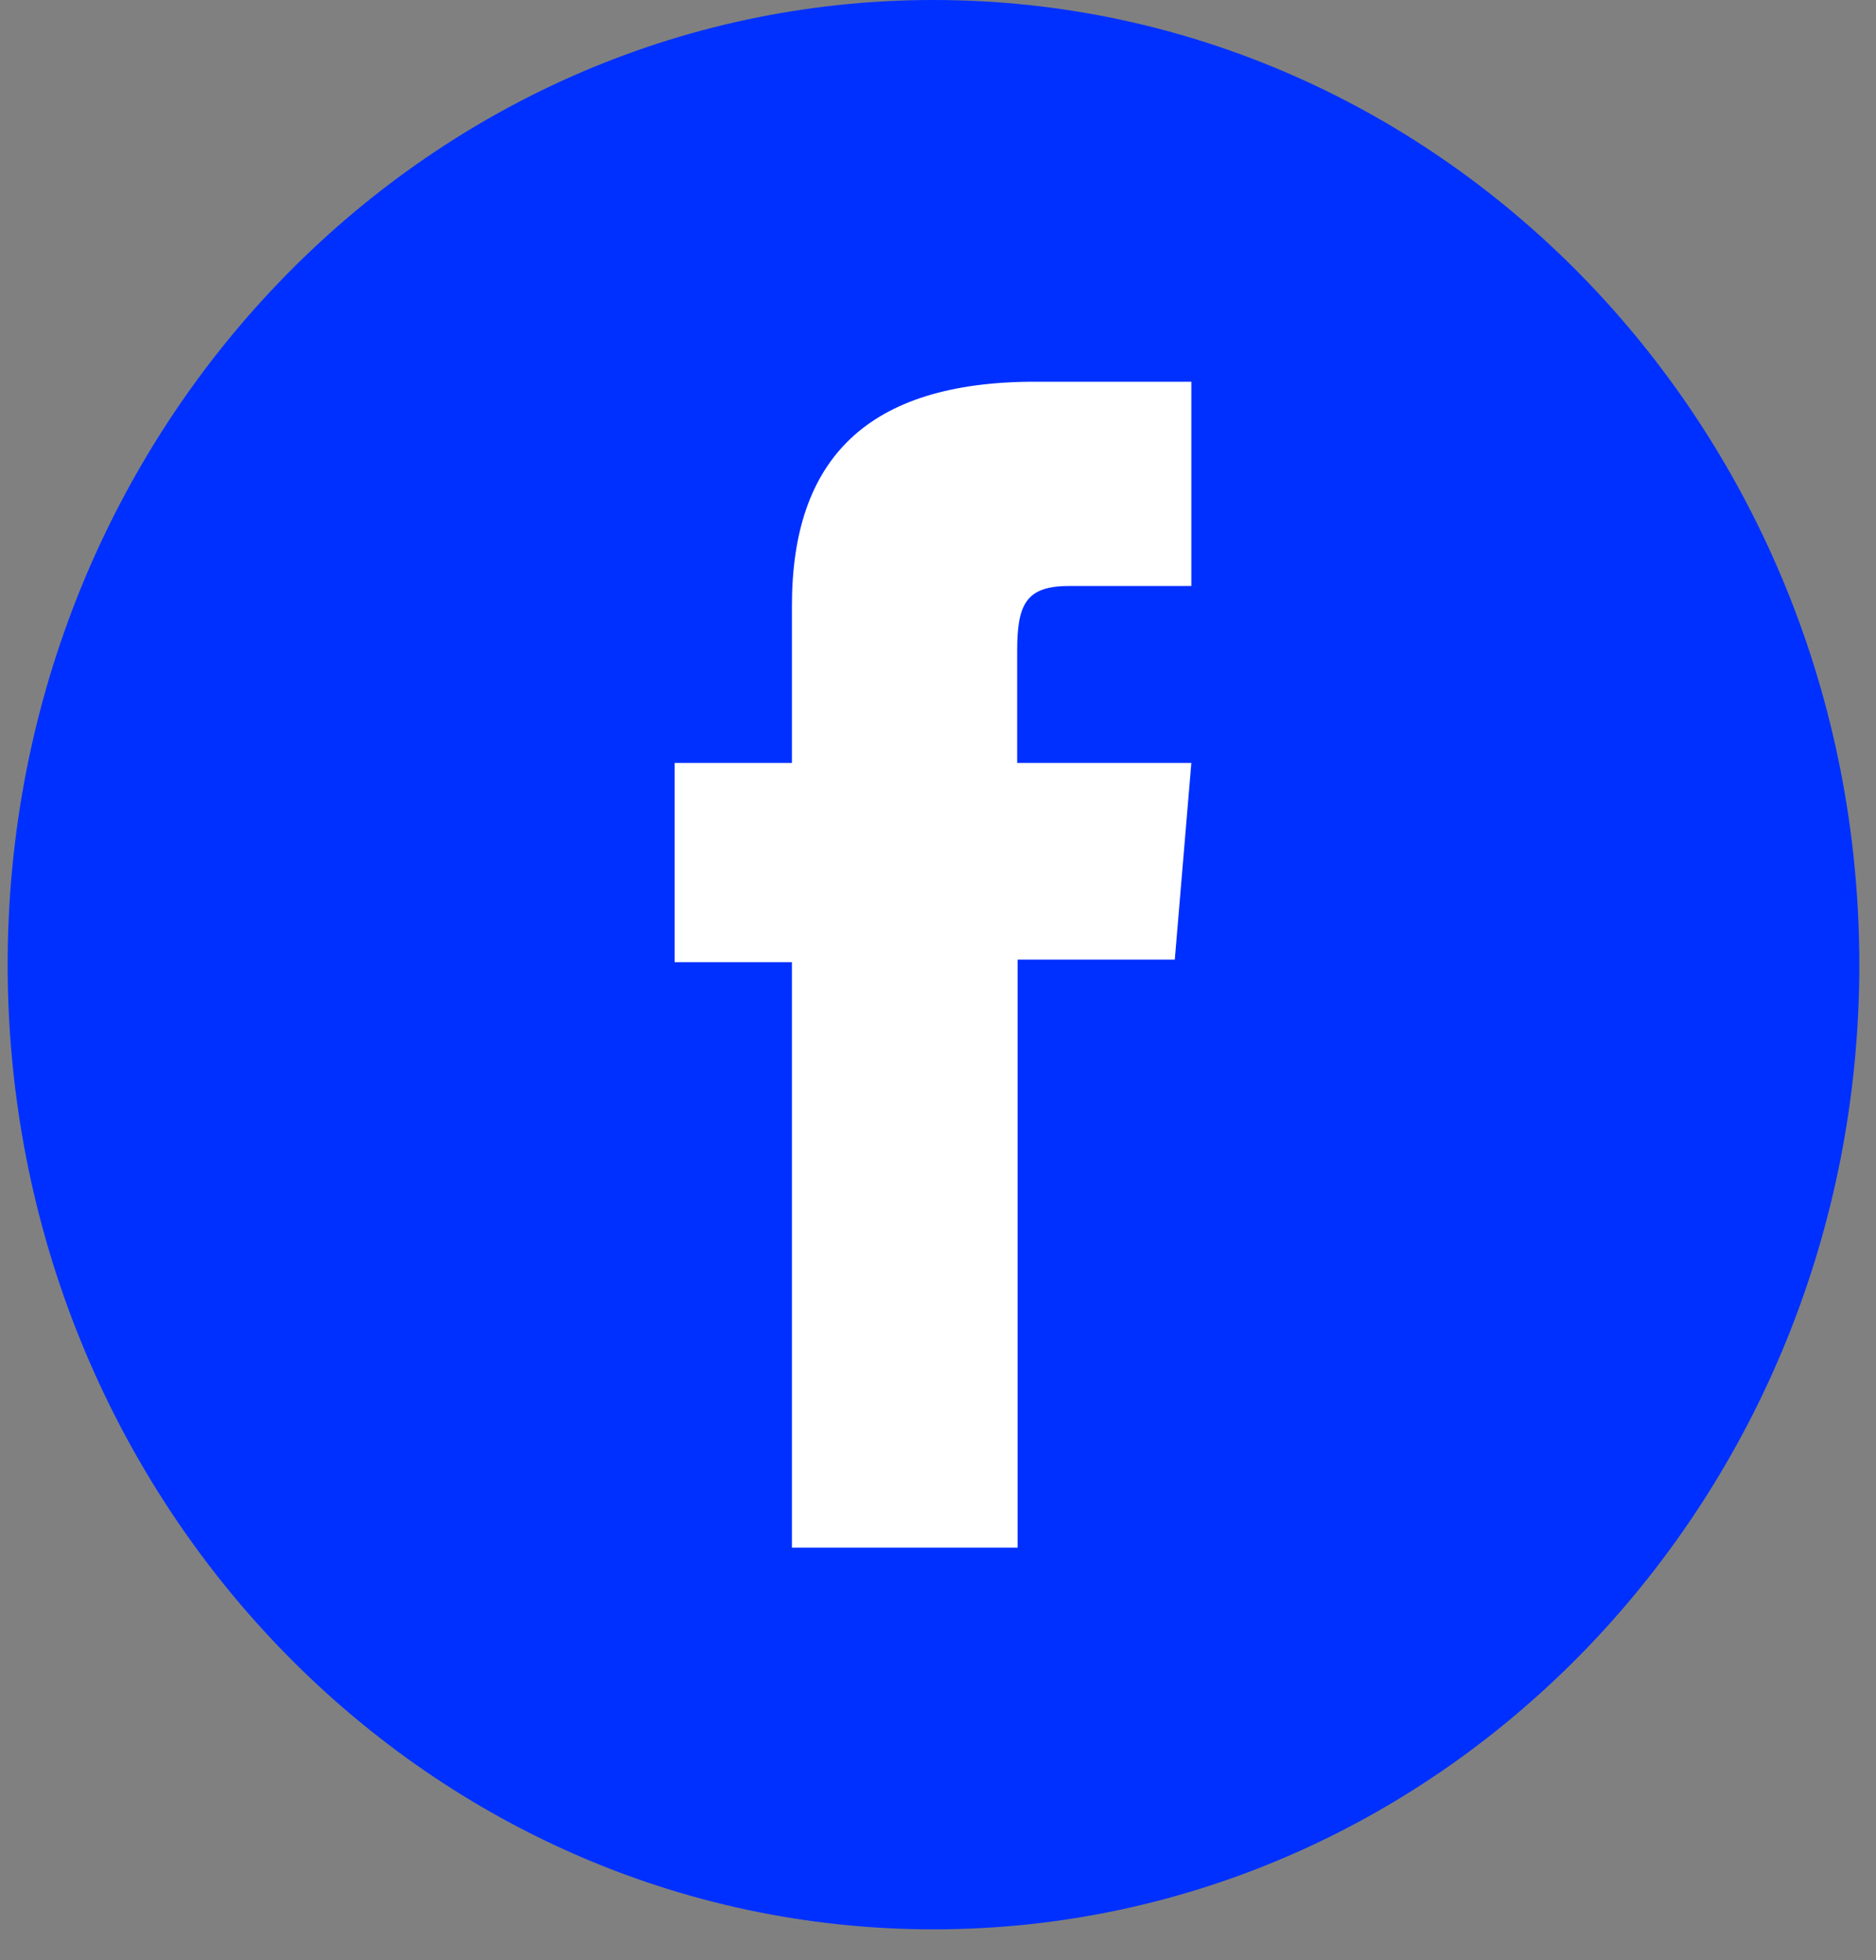
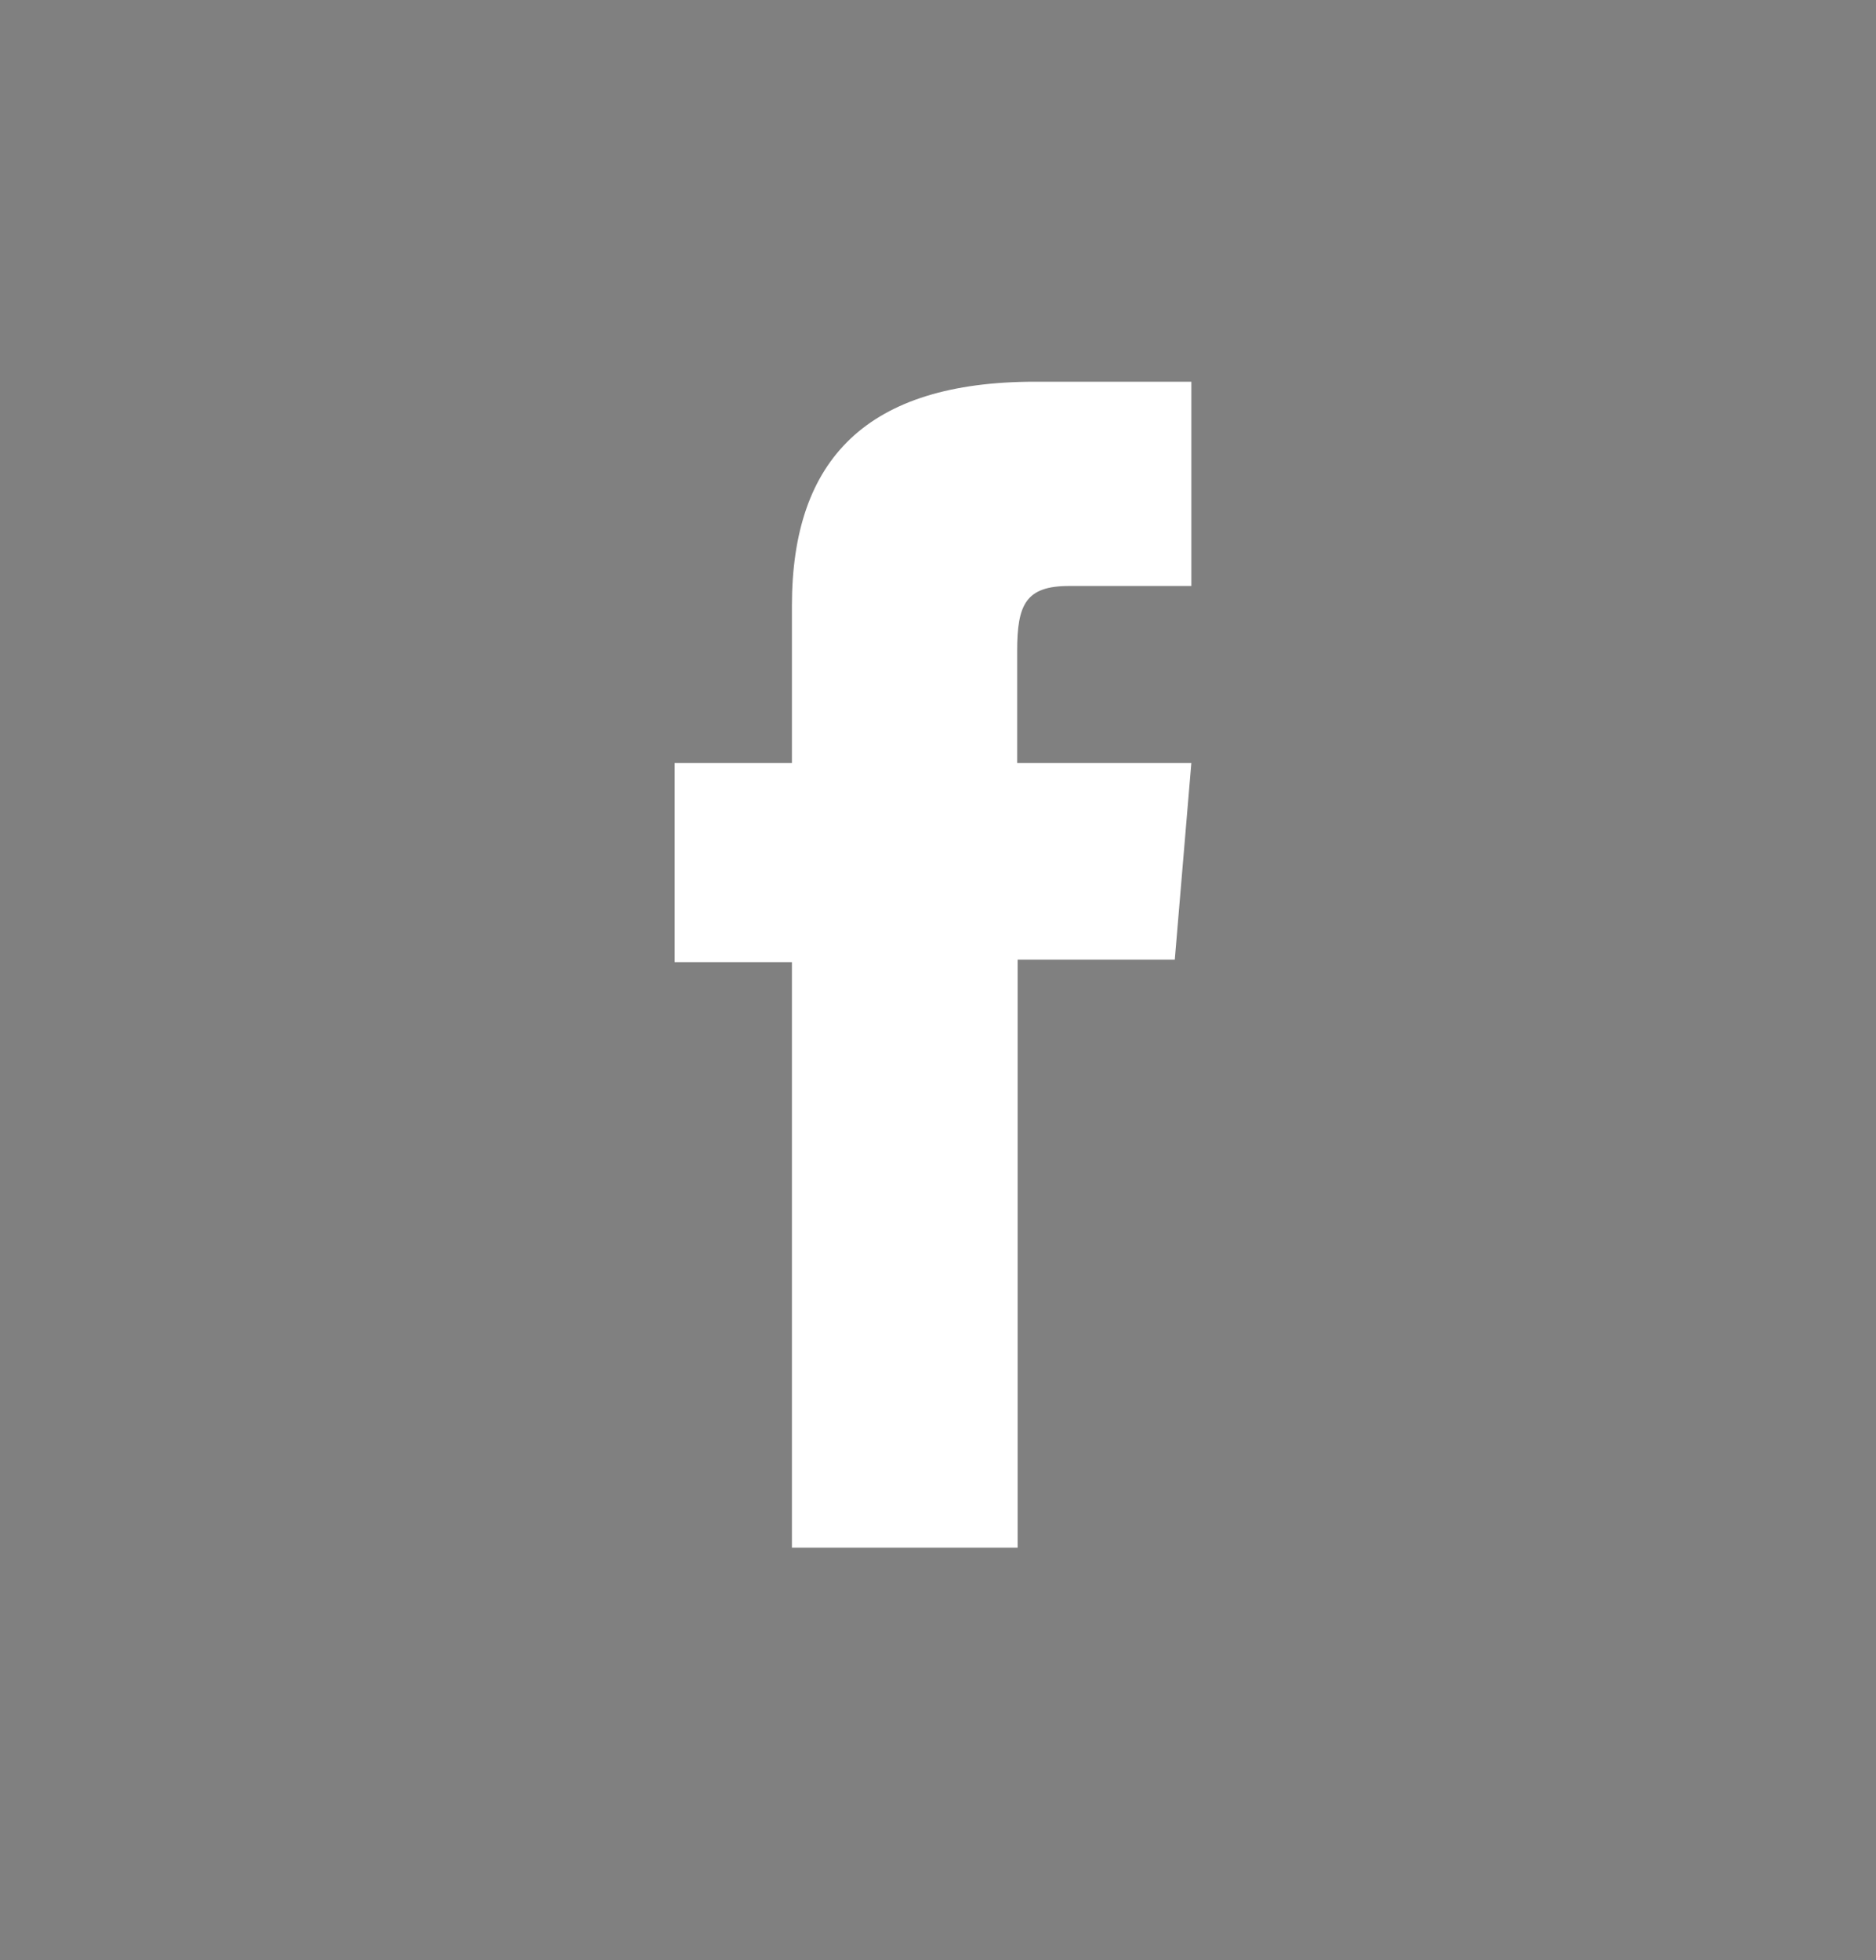
<svg xmlns="http://www.w3.org/2000/svg" width="45" height="47" viewBox="0 0 45 47" fill="none">
  <rect x="0" y="0" width="45" height="47" fill="#808080" stroke="none" />
-   <path d="M44.6 23.131C44.6 10.356 34.657 0 22.392 0C10.127 0 0.184 10.356 0.184 23.131C0.184 35.907 10.127 46.263 22.392 46.263C34.657 46.263 44.6 35.907 44.6 23.131Z" fill="#0030FF" />
  <path d="M19.007 37.11H24.41V23.01H28.18L28.577 18.294H24.399V15.607C24.399 14.489 24.609 14.051 25.648 14.051H28.577V9.153H24.831C20.805 9.153 18.996 11 18.996 14.525V18.294H16.183V23.071H18.996V37.11H19.007Z" fill="white" />
</svg>